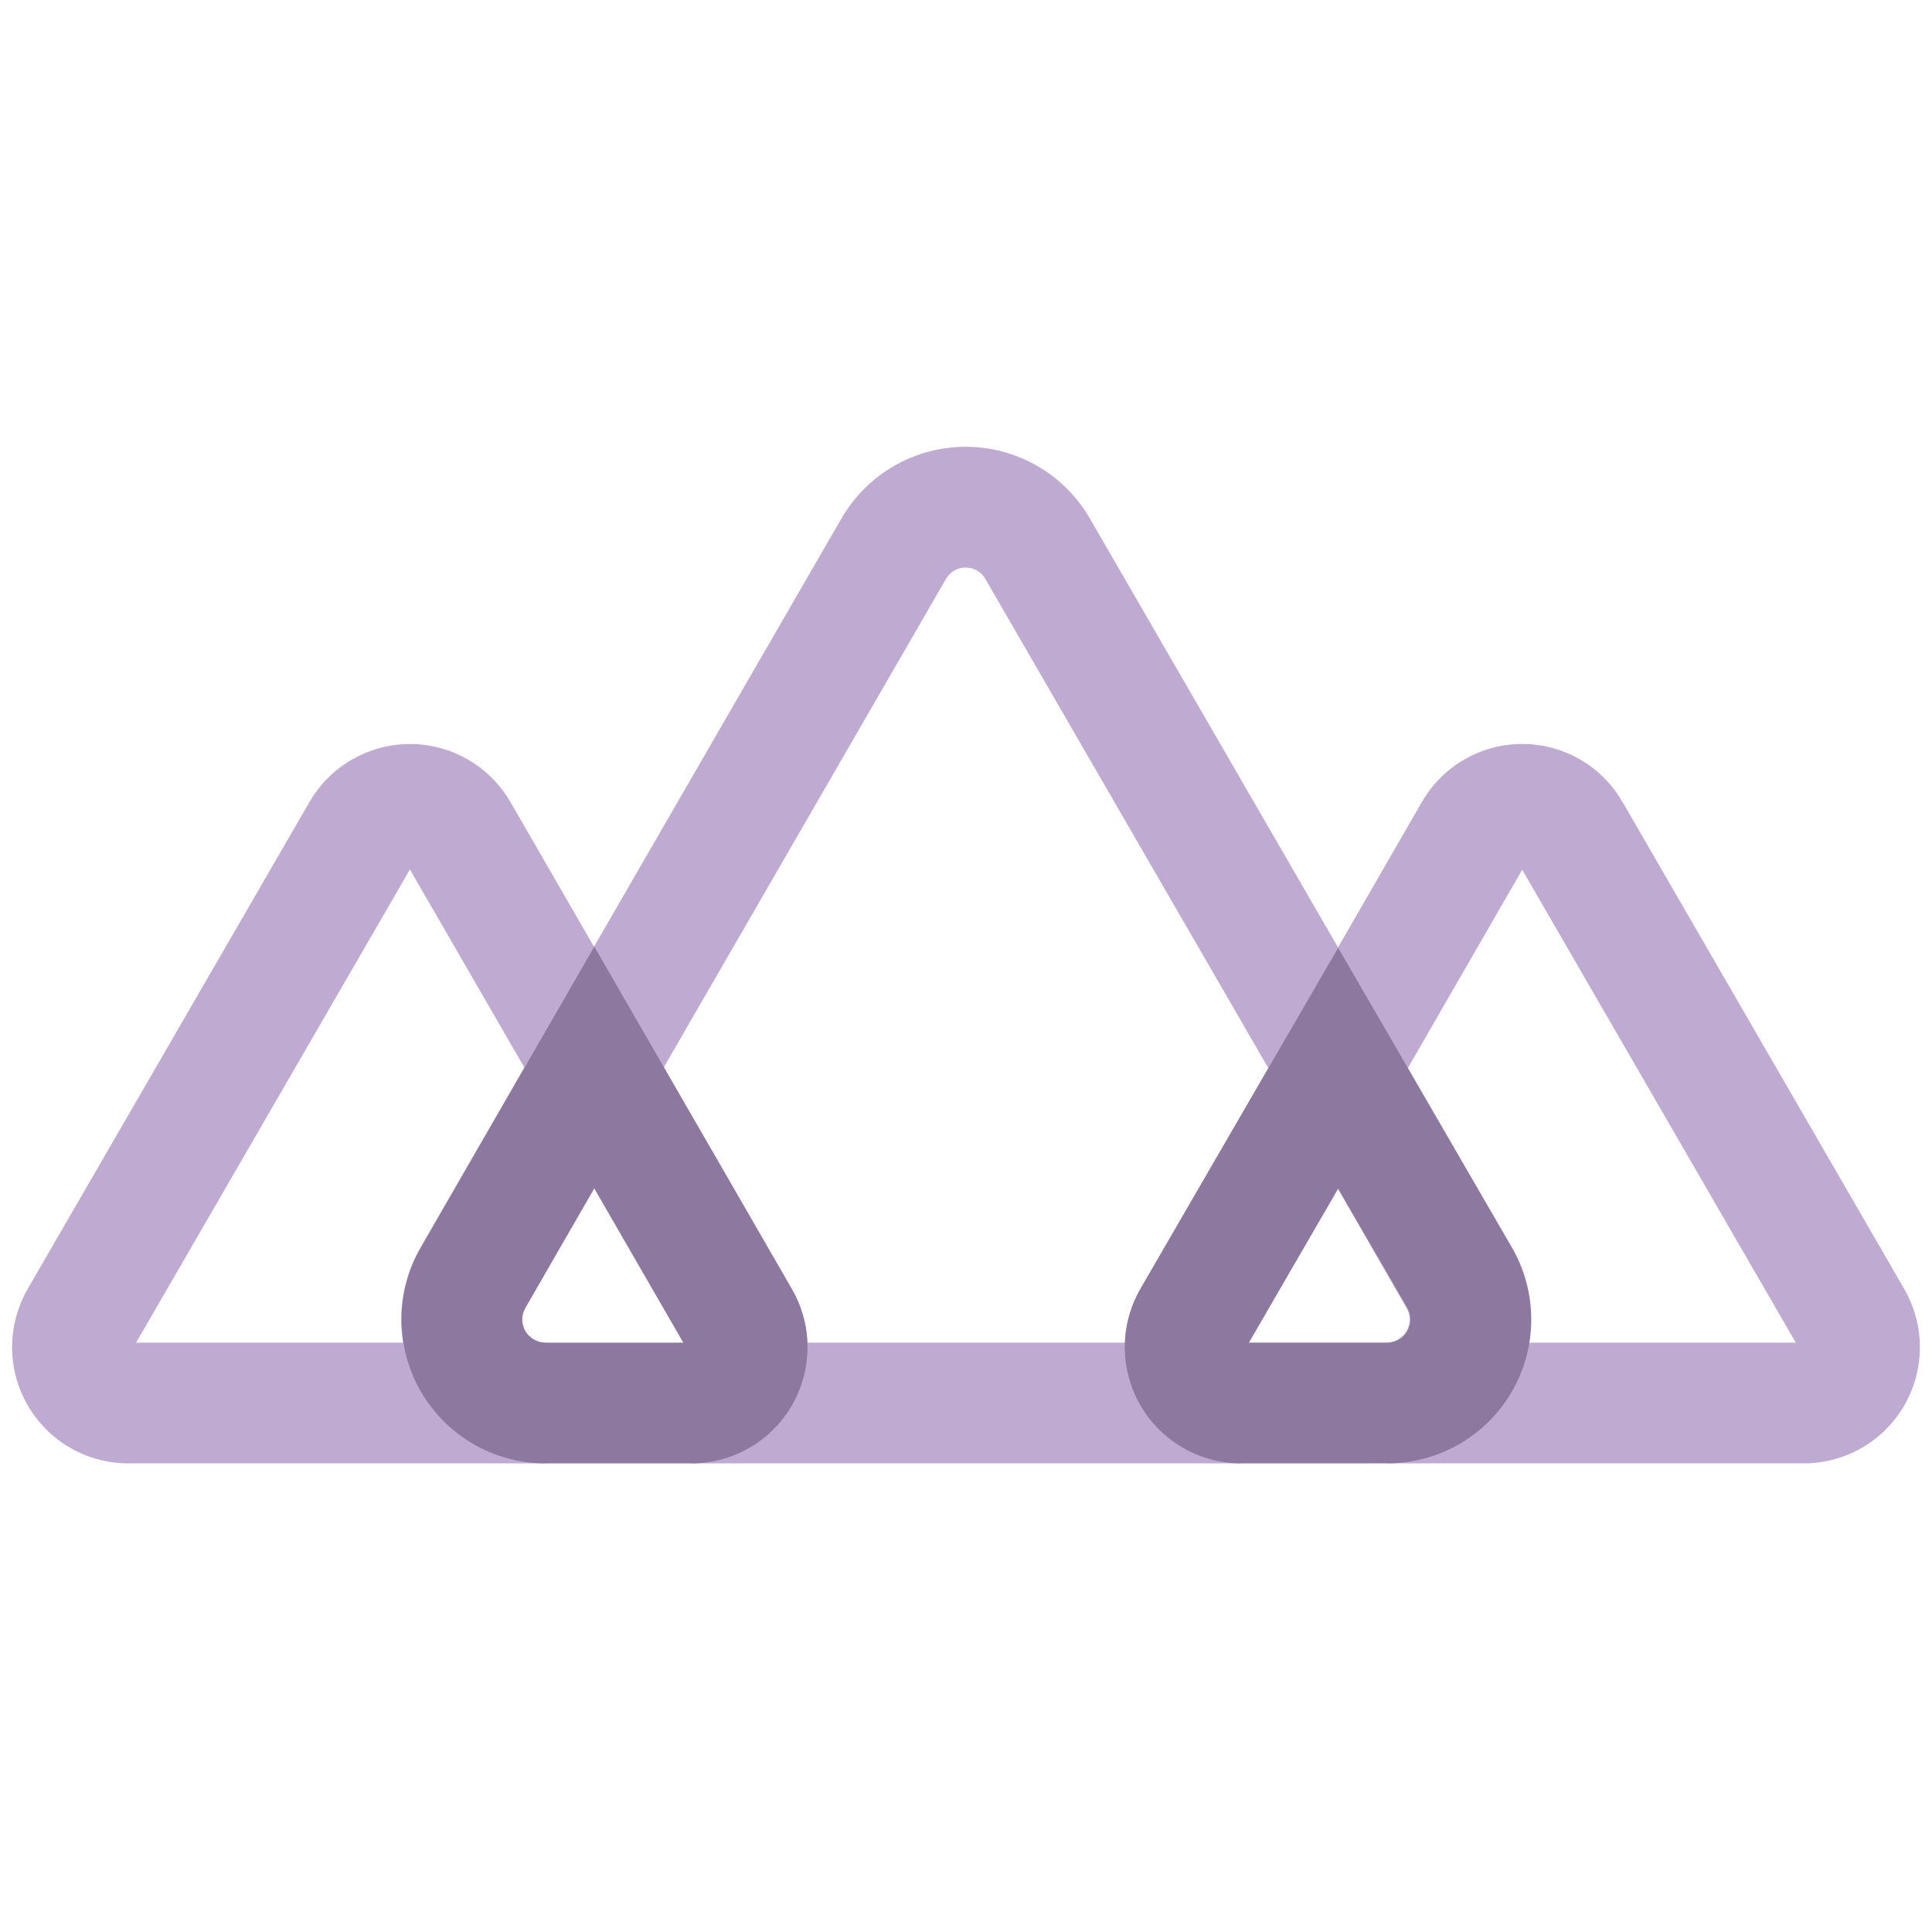
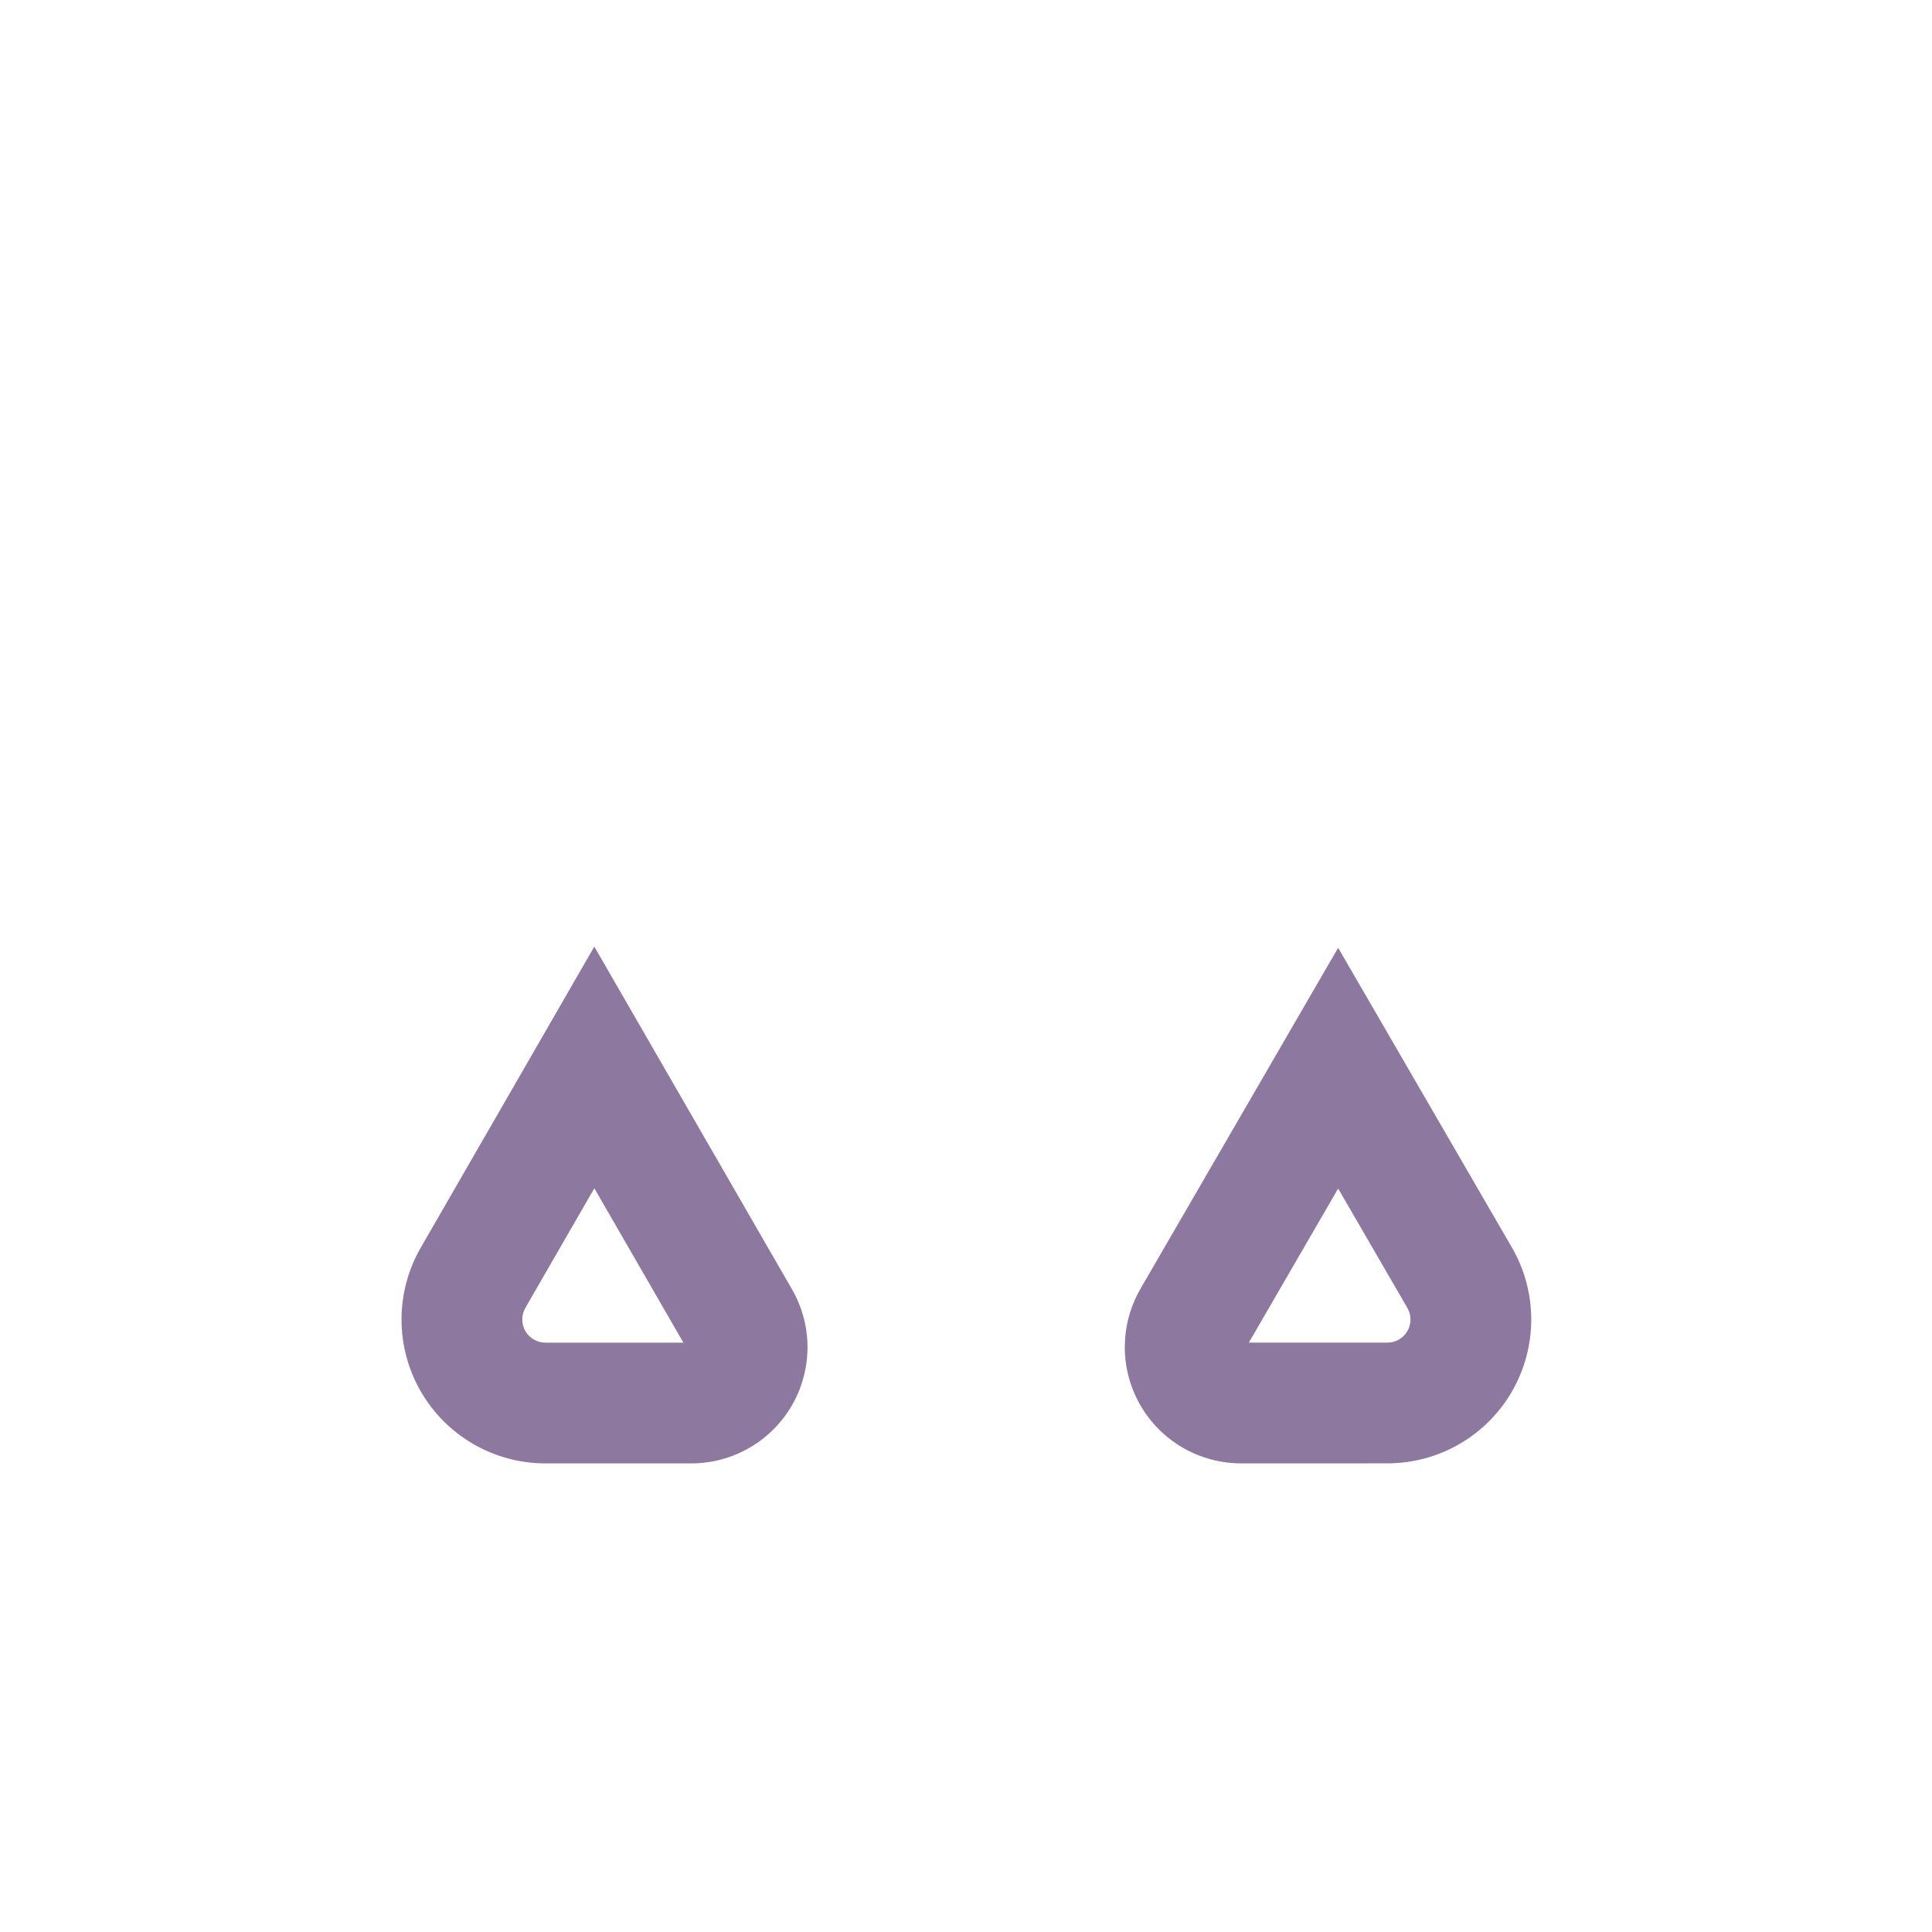
<svg xmlns="http://www.w3.org/2000/svg" width="80" height="80" viewBox="0 0 80 80" fill="none">
-   <path fill-rule="evenodd" clip-rule="evenodd" d="M39.985 18.5C41.026 18.5 42.048 18.774 42.95 19.293C43.739 19.747 44.411 20.377 44.917 21.13L45.124 21.46L45.125 21.462L55.405 39.231L58.872 33.218L58.873 33.219C59.29 32.489 59.892 31.88 60.619 31.456L60.898 31.306C61.56 30.977 62.291 30.805 63.032 30.805L63.349 30.815C63.98 30.857 64.598 31.024 65.165 31.306L65.444 31.456L65.713 31.625C66.319 32.034 66.824 32.579 67.188 33.216L67.189 33.215L78.841 53.357C79.211 53.99 79.431 54.699 79.486 55.428L79.499 55.745L79.491 56.062C79.449 56.801 79.236 57.522 78.868 58.168C78.448 58.906 77.84 59.52 77.105 59.946C76.371 60.372 75.537 60.595 74.688 60.595L57.432 60.596L57.418 55.596C57.585 55.595 57.749 55.55 57.893 55.466C58.038 55.382 58.159 55.26 58.242 55.115C58.325 54.97 58.369 54.805 58.369 54.638C58.369 54.47 58.325 54.306 58.241 54.161L55.401 49.228L51.556 55.862L51.549 55.874C51.565 55.846 51.574 55.814 51.574 55.781C51.574 55.749 51.566 55.717 51.55 55.688C51.542 55.675 51.532 55.662 51.52 55.65L51.482 55.62L51.437 55.602C51.423 55.598 51.408 55.596 51.392 55.596L51.396 60.596L51.392 60.595L28.632 60.596L28.628 55.596C28.611 55.596 28.594 55.598 28.578 55.602L28.532 55.621C28.517 55.63 28.504 55.641 28.492 55.652L28.462 55.692C28.445 55.721 28.436 55.755 28.436 55.788C28.437 55.822 28.447 55.855 28.464 55.884L28.456 55.872L28.449 55.859L24.6 49.202L21.742 54.161C21.659 54.306 21.614 54.471 21.614 54.639C21.614 54.806 21.658 54.972 21.742 55.117C21.826 55.262 21.947 55.383 22.092 55.467C22.237 55.551 22.402 55.595 22.569 55.596L22.562 60.596H5.297C4.45 60.593 3.619 60.367 2.888 59.94C2.157 59.514 1.551 58.901 1.132 58.166C0.712 57.431 0.494 56.596 0.5 55.75L0.513 55.434C0.566 54.698 0.788 53.981 1.163 53.343L12.812 33.215C13.232 32.485 13.836 31.878 14.564 31.455L14.844 31.306C15.505 30.978 16.235 30.807 16.975 30.807L17.292 30.817C17.923 30.859 18.54 31.025 19.106 31.306L19.386 31.455L19.654 31.623C20.264 32.033 20.772 32.578 21.14 33.217L24.596 39.202L34.846 21.463L34.847 21.46C35.37 20.56 36.12 19.812 37.021 19.293C37.923 18.774 38.945 18.5 39.985 18.5ZM5.636 55.596H16.694C16.643 55.281 16.614 54.961 16.614 54.64C16.614 53.596 16.888 52.569 17.409 51.665L21.711 44.203L16.974 36.003L5.636 55.596ZM39.985 23.5C39.821 23.5 39.659 23.543 39.517 23.625C39.374 23.707 39.255 23.826 39.173 23.968L27.484 44.2L32.778 53.357C33.177 54.039 33.399 54.808 33.431 55.596H46.581C46.611 54.803 46.835 54.029 47.237 53.343L52.519 44.228L40.798 23.968C40.715 23.826 40.597 23.707 40.455 23.625C40.312 23.543 40.15 23.5 39.985 23.5ZM58.296 44.227L58.299 44.232L58.296 44.235L62.573 51.665C63.093 52.568 63.368 53.592 63.369 54.634C63.369 54.957 63.34 55.279 63.289 55.596H74.359L63.031 36.013L58.296 44.227Z" fill="#BFABD1" />
  <path d="M32.779 53.359C33.202 54.083 33.429 54.903 33.437 55.741C33.444 56.589 33.228 57.425 32.81 58.162C32.391 58.899 31.783 59.513 31.051 59.94C30.318 60.368 29.485 60.594 28.637 60.596H22.548C21.506 60.59 20.483 60.31 19.583 59.785C18.683 59.26 17.936 58.508 17.417 57.605C16.898 56.701 16.625 55.676 16.626 54.634C16.627 53.592 16.901 52.568 17.421 51.665L17.422 51.664L24.609 39.197L32.779 53.359ZM62.606 51.658L62.61 51.664C63.134 52.572 63.408 53.603 63.405 54.651C63.403 55.7 63.124 56.729 62.597 57.635C62.069 58.541 61.312 59.292 60.402 59.812C59.496 60.329 58.47 60.597 57.427 60.594L51.394 60.595C50.546 60.595 49.713 60.373 48.98 59.948C48.245 59.523 47.635 58.911 47.213 58.175C46.791 57.439 46.571 56.603 46.575 55.755L46.587 55.438C46.64 54.7 46.862 53.982 47.238 53.342L55.41 39.246L62.606 51.658ZM21.753 54.159L21.754 54.16C21.67 54.305 21.626 54.47 21.626 54.638C21.626 54.805 21.67 54.97 21.753 55.115C21.836 55.26 21.957 55.38 22.102 55.465C22.246 55.549 22.41 55.595 22.577 55.596H28.297L24.61 49.204L21.753 54.159ZM51.712 55.595H57.442C57.611 55.596 57.777 55.552 57.923 55.469C58.069 55.385 58.191 55.265 58.275 55.119C58.36 54.974 58.405 54.808 58.405 54.64C58.406 54.471 58.361 54.306 58.277 54.16L55.41 49.215L51.712 55.595Z" fill="#8D799F" />
</svg>